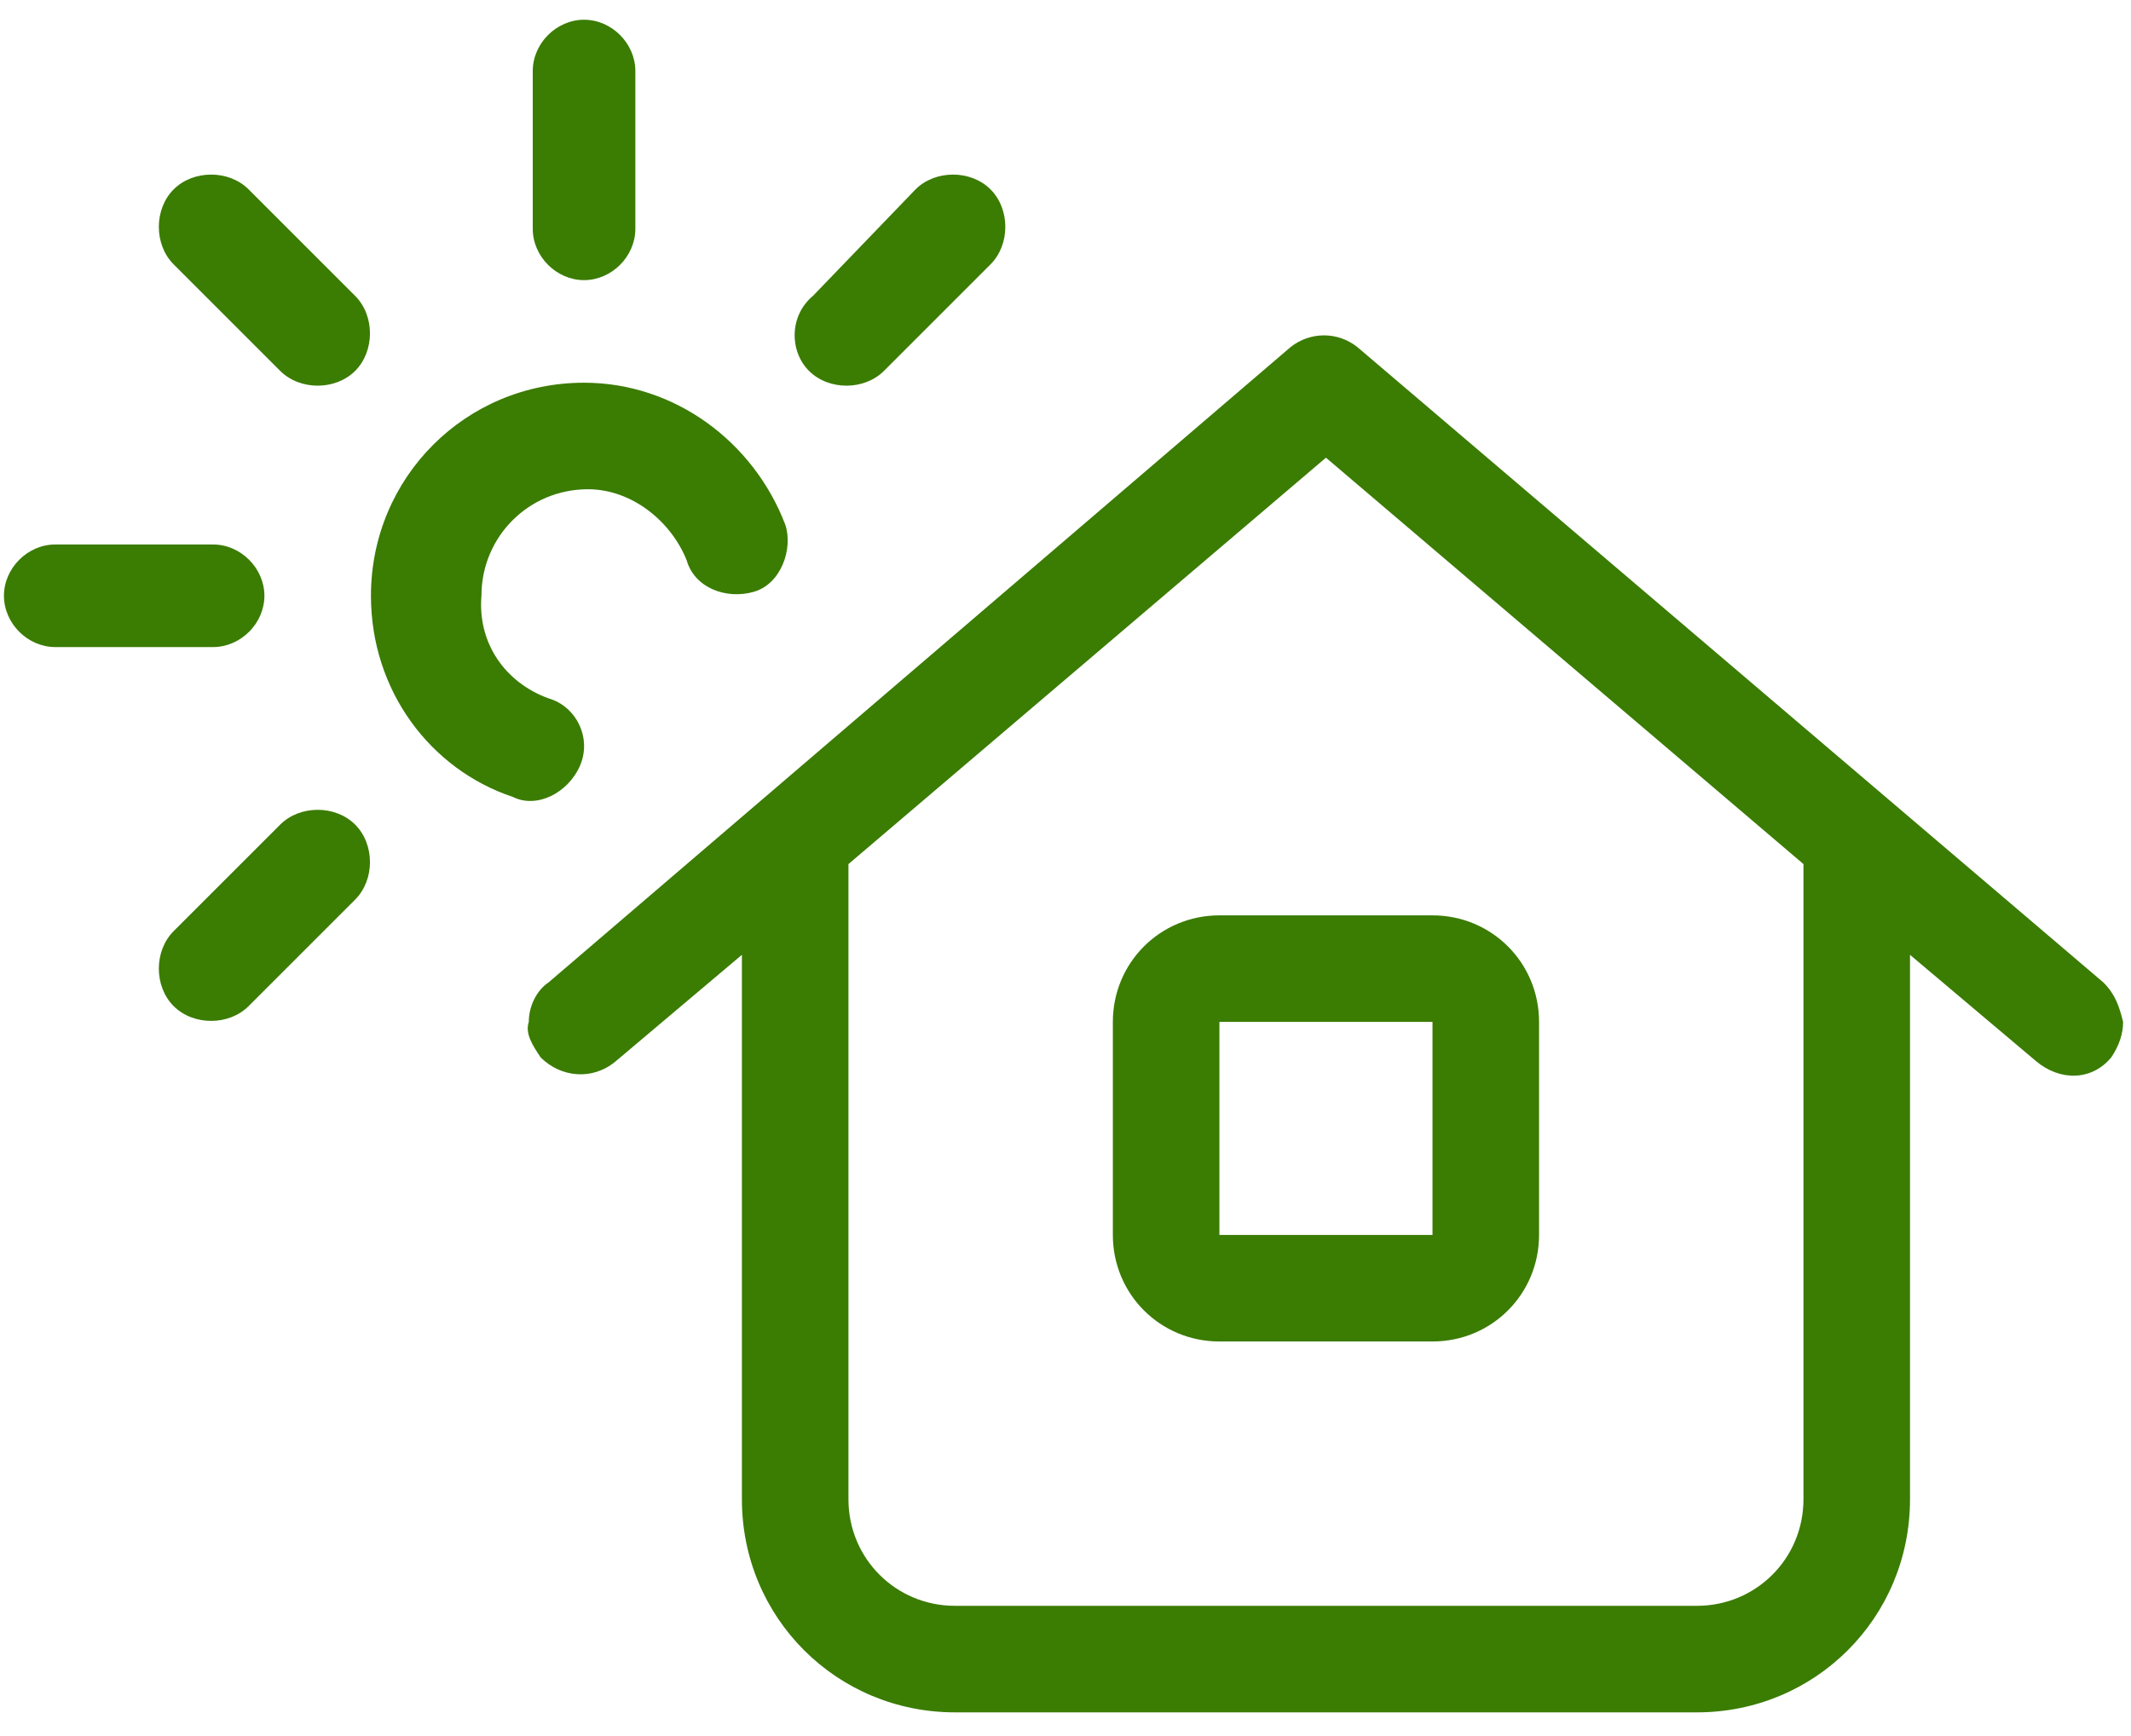
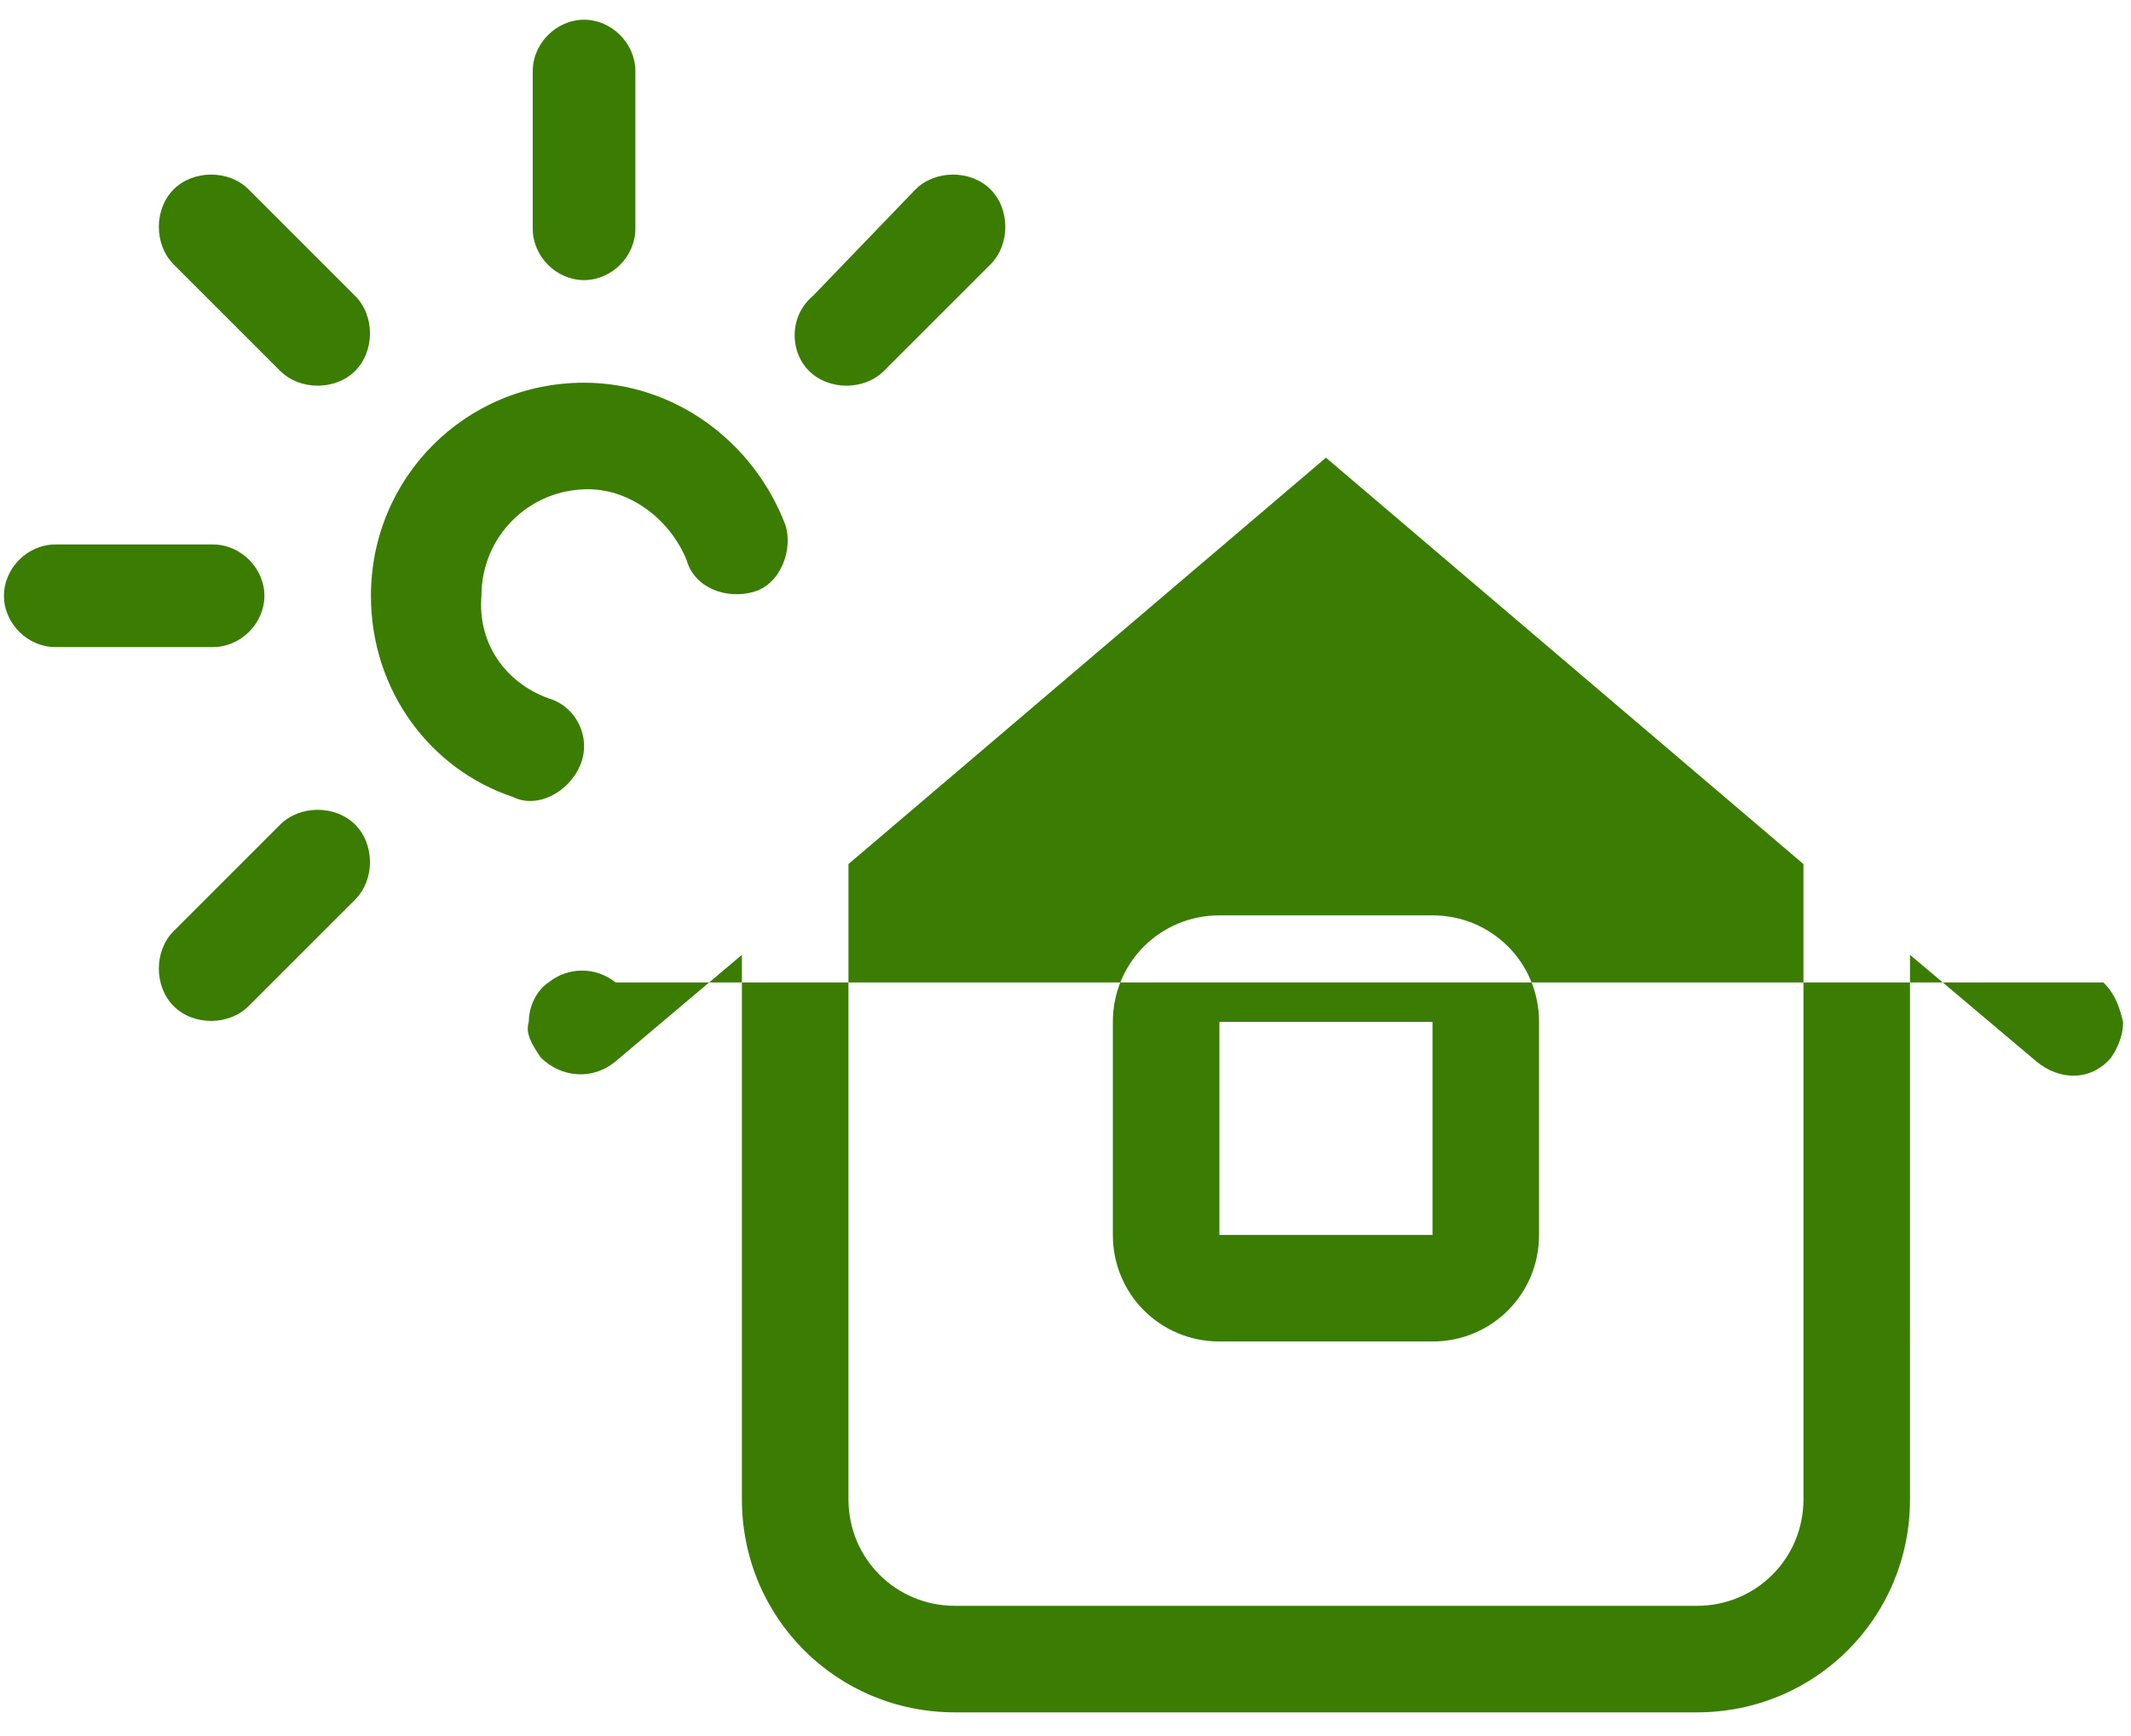
<svg xmlns="http://www.w3.org/2000/svg" version="1.1" id="Layer_1" x="0px" y="0px" viewBox="0 0 54 44" style="enable-background:new 0 0 54 44;" xml:space="preserve">
  <style type="text/css">
	.st0{enable-background:new    ;}
	.st1{fill:#3B7C03;}
</style>
  <g class="st0">
-     <path class="st1" d="M5.4,13.8c0.7,0,1.3,0.6,1.3,1.3s-0.6,1.3-1.3,1.3h-4c-0.7,0-1.3-0.6-1.3-1.3s0.6-1.3,1.3-1.3H5.4z M4.4,4.8   c0.5-0.5,1.4-0.5,1.9,0L9,7.5C9.5,8,9.5,8.9,9,9.4c-0.5,0.5-1.4,0.5-1.9,0L4.4,6.7C3.9,6.2,3.9,5.3,4.4,4.8z M6.3,25.5   c-0.5,0.5-1.4,0.5-1.9,0c-0.5-0.5-0.5-1.4,0-1.9l2.7-2.7c0.5-0.5,1.4-0.5,1.9,0c0.5,0.5,0.5,1.4,0,1.9L6.3,25.5z M13.9,17.7   c0.7,0.2,1.1,1,0.8,1.7c-0.3,0.7-1.1,1.1-1.7,0.8c-2.1-0.7-3.6-2.7-3.6-5.1c0-3,2.4-5.4,5.4-5.4c2.3,0,4.3,1.5,5.1,3.6   c0.2,0.6-0.1,1.5-0.8,1.7c-0.7,0.2-1.5-0.1-1.7-0.8c-0.4-1-1.4-1.8-2.5-1.8c-1.5,0-2.7,1.2-2.7,2.7C12.1,16.3,12.8,17.3,13.9,17.7z    M53.3,24.9c0.3,0.3,0.4,0.6,0.5,1c0,0.3-0.1,0.6-0.3,0.9c-0.5,0.6-1.3,0.6-1.9,0.1l-3.2-2.7V38c0,3-2.4,5.4-5.4,5.4H24.2   c-3,0-5.4-2.4-5.4-5.4V24.2l-3.2,2.7c-0.6,0.5-1.4,0.4-1.9-0.1c-0.2-0.3-0.4-0.6-0.3-0.9c0-0.4,0.2-0.8,0.5-1L32.7,8.8   c0.5-0.4,1.2-0.4,1.7,0L53.3,24.9z M16.1,5.8c0,0.7-0.6,1.3-1.3,1.3s-1.3-0.6-1.3-1.3v-4c0-0.7,0.6-1.3,1.3-1.3s1.3,0.6,1.3,1.3   V5.8z M23.2,4.8c0.5-0.5,1.4-0.5,1.9,0c0.5,0.5,0.5,1.4,0,1.9l-2.7,2.7c-0.5,0.5-1.4,0.5-1.9,0C20,8.9,20,8,20.6,7.5L23.2,4.8z    M45.7,21.9L33.6,11.6L21.5,21.9V38c0,1.5,1.2,2.7,2.7,2.7H43c1.5,0,2.7-1.2,2.7-2.7V21.9z M28.2,25.9c0-1.5,1.2-2.7,2.7-2.7h5.4   c1.5,0,2.7,1.2,2.7,2.7v5.4c0,1.5-1.2,2.7-2.7,2.7h-5.4c-1.5,0-2.7-1.2-2.7-2.7V25.9z M36.3,25.9h-5.4v5.4h5.4V25.9z" />
+     <path class="st1" d="M5.4,13.8c0.7,0,1.3,0.6,1.3,1.3s-0.6,1.3-1.3,1.3h-4c-0.7,0-1.3-0.6-1.3-1.3s0.6-1.3,1.3-1.3H5.4z M4.4,4.8   c0.5-0.5,1.4-0.5,1.9,0L9,7.5C9.5,8,9.5,8.9,9,9.4c-0.5,0.5-1.4,0.5-1.9,0L4.4,6.7C3.9,6.2,3.9,5.3,4.4,4.8z M6.3,25.5   c-0.5,0.5-1.4,0.5-1.9,0c-0.5-0.5-0.5-1.4,0-1.9l2.7-2.7c0.5-0.5,1.4-0.5,1.9,0c0.5,0.5,0.5,1.4,0,1.9L6.3,25.5z M13.9,17.7   c0.7,0.2,1.1,1,0.8,1.7c-0.3,0.7-1.1,1.1-1.7,0.8c-2.1-0.7-3.6-2.7-3.6-5.1c0-3,2.4-5.4,5.4-5.4c2.3,0,4.3,1.5,5.1,3.6   c0.2,0.6-0.1,1.5-0.8,1.7c-0.7,0.2-1.5-0.1-1.7-0.8c-0.4-1-1.4-1.8-2.5-1.8c-1.5,0-2.7,1.2-2.7,2.7C12.1,16.3,12.8,17.3,13.9,17.7z    M53.3,24.9c0.3,0.3,0.4,0.6,0.5,1c0,0.3-0.1,0.6-0.3,0.9c-0.5,0.6-1.3,0.6-1.9,0.1l-3.2-2.7V38c0,3-2.4,5.4-5.4,5.4H24.2   c-3,0-5.4-2.4-5.4-5.4V24.2l-3.2,2.7c-0.6,0.5-1.4,0.4-1.9-0.1c-0.2-0.3-0.4-0.6-0.3-0.9c0-0.4,0.2-0.8,0.5-1c0.5-0.4,1.2-0.4,1.7,0L53.3,24.9z M16.1,5.8c0,0.7-0.6,1.3-1.3,1.3s-1.3-0.6-1.3-1.3v-4c0-0.7,0.6-1.3,1.3-1.3s1.3,0.6,1.3,1.3   V5.8z M23.2,4.8c0.5-0.5,1.4-0.5,1.9,0c0.5,0.5,0.5,1.4,0,1.9l-2.7,2.7c-0.5,0.5-1.4,0.5-1.9,0C20,8.9,20,8,20.6,7.5L23.2,4.8z    M45.7,21.9L33.6,11.6L21.5,21.9V38c0,1.5,1.2,2.7,2.7,2.7H43c1.5,0,2.7-1.2,2.7-2.7V21.9z M28.2,25.9c0-1.5,1.2-2.7,2.7-2.7h5.4   c1.5,0,2.7,1.2,2.7,2.7v5.4c0,1.5-1.2,2.7-2.7,2.7h-5.4c-1.5,0-2.7-1.2-2.7-2.7V25.9z M36.3,25.9h-5.4v5.4h5.4V25.9z" />
  </g>
</svg>